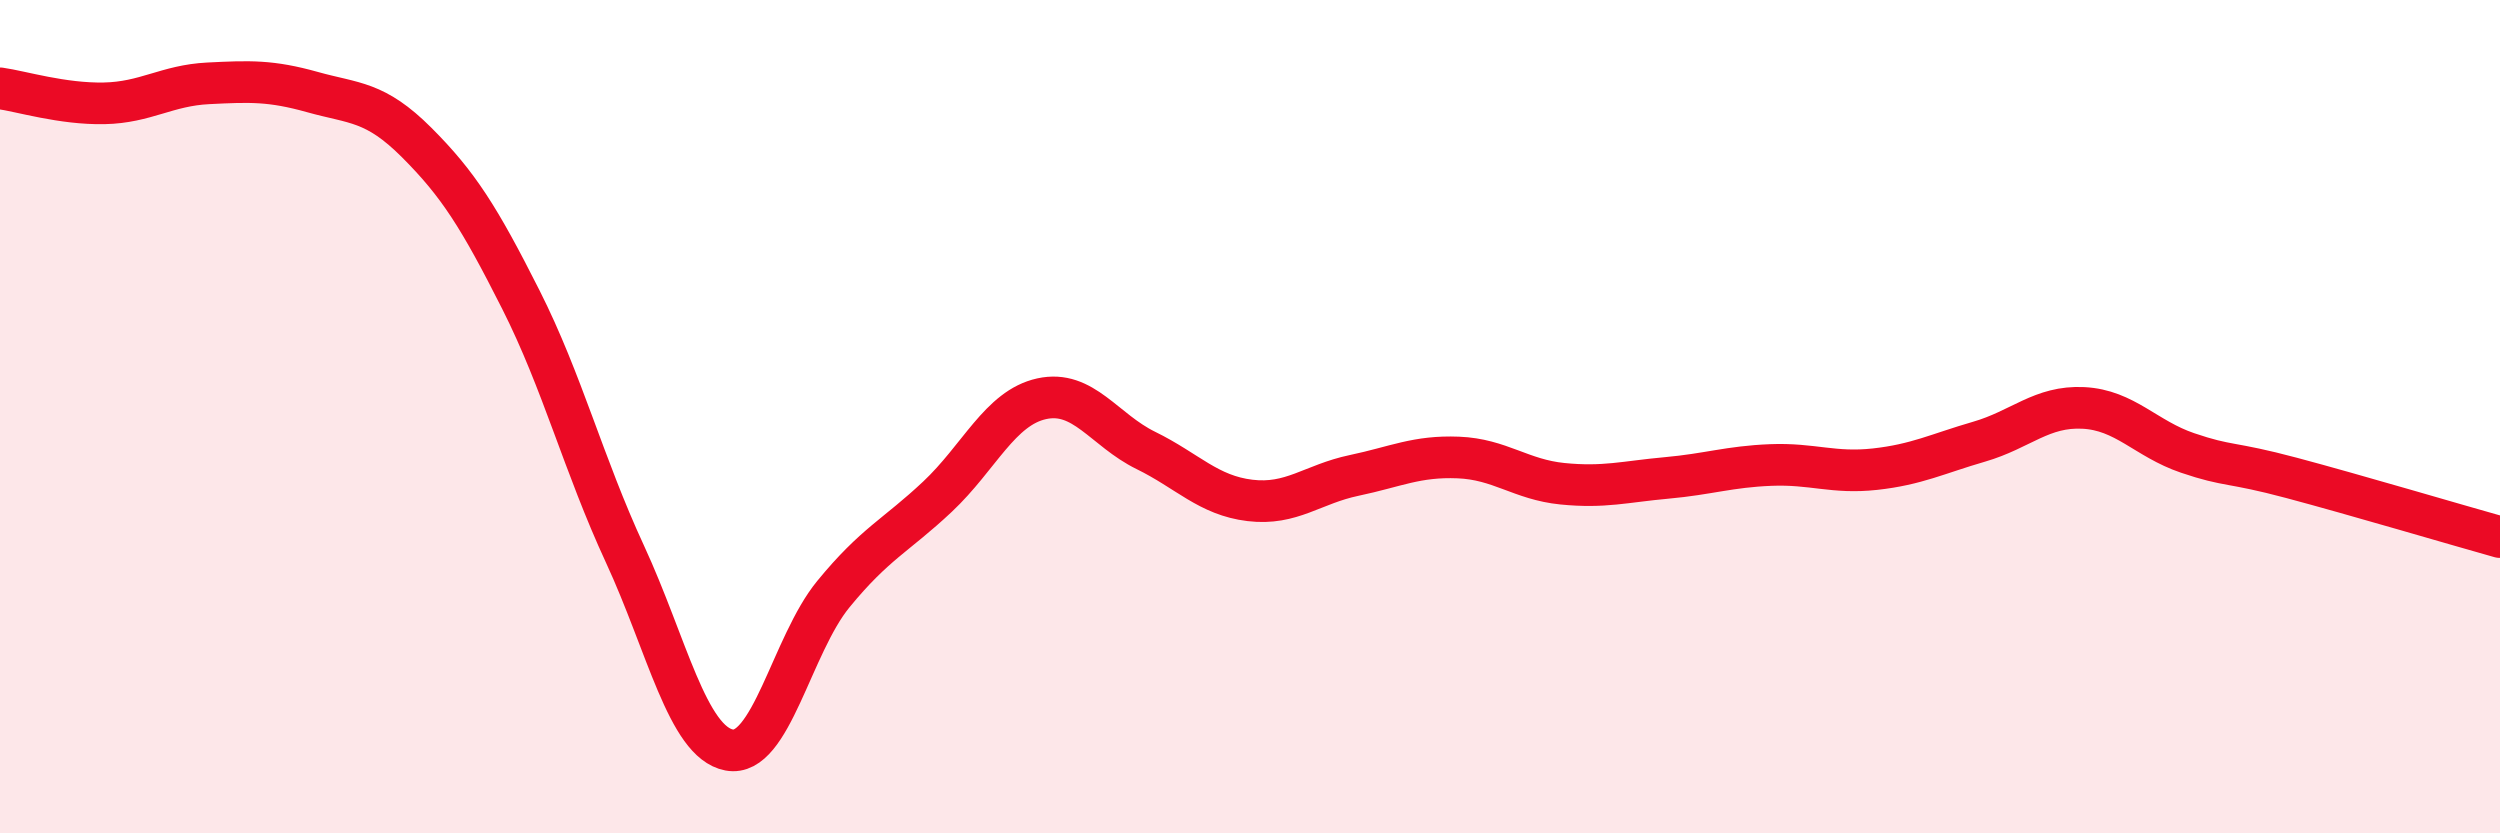
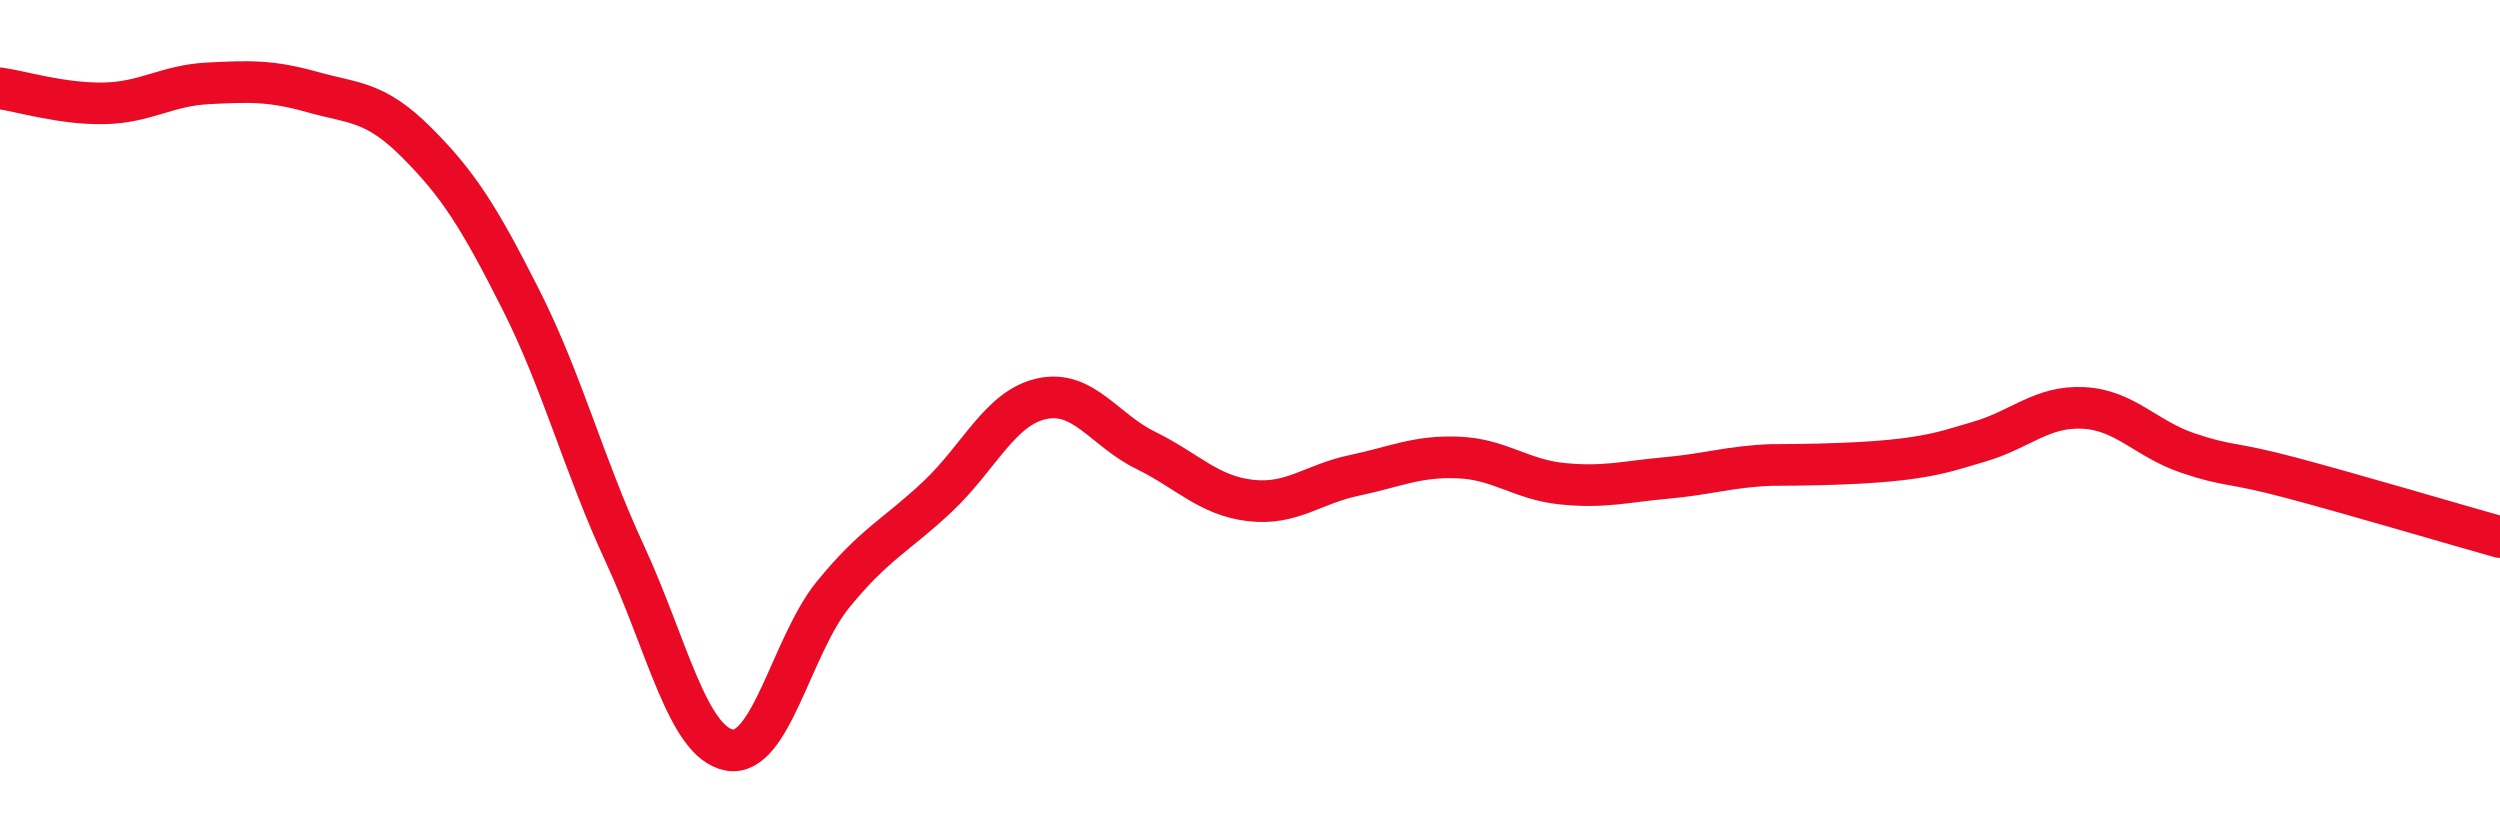
<svg xmlns="http://www.w3.org/2000/svg" width="60" height="20" viewBox="0 0 60 20">
-   <path d="M 0,2.12 C 0.5,2.19 1.5,2.5 2.5,2.48 C 3.5,2.46 4,2.05 5,2 C 6,1.95 6.5,1.93 7.5,2.21 C 8.5,2.49 9,2.42 10,3.42 C 11,4.42 11.5,5.21 12.5,7.19 C 13.5,9.17 14,11.14 15,13.3 C 16,15.46 16.5,17.81 17.5,18 C 18.5,18.19 19,15.48 20,14.26 C 21,13.04 21.5,12.86 22.5,11.92 C 23.5,10.98 24,9.79 25,9.57 C 26,9.35 26.5,10.32 27.5,10.81 C 28.5,11.3 29,11.89 30,12.01 C 31,12.13 31.5,11.62 32.5,11.41 C 33.5,11.2 34,10.94 35,10.98 C 36,11.02 36.5,11.51 37.5,11.61 C 38.5,11.71 39,11.56 40,11.47 C 41,11.38 41.5,11.2 42.5,11.16 C 43.5,11.12 44,11.37 45,11.26 C 46,11.15 46.5,10.89 47.5,10.6 C 48.5,10.31 49,9.74 50,9.79 C 51,9.84 51.5,10.53 52.5,10.87 C 53.5,11.21 53.5,11.07 55,11.47 C 56.5,11.87 59,12.61 60,12.89L60 20L0 20Z" fill="#EB0A25" opacity="0.1" stroke-linecap="round" stroke-linejoin="round" />
-   <path d="M 0,2.12 C 0.5,2.19 1.5,2.5 2.5,2.48 C 3.5,2.46 4,2.05 5,2 C 6,1.95 6.5,1.93 7.5,2.21 C 8.5,2.49 9,2.42 10,3.42 C 11,4.42 11.5,5.21 12.5,7.19 C 13.5,9.17 14,11.14 15,13.3 C 16,15.46 16.5,17.81 17.5,18 C 18.5,18.19 19,15.48 20,14.26 C 21,13.04 21.5,12.86 22.5,11.92 C 23.5,10.98 24,9.79 25,9.57 C 26,9.35 26.5,10.32 27.5,10.81 C 28.5,11.3 29,11.89 30,12.01 C 31,12.13 31.5,11.62 32.5,11.41 C 33.5,11.2 34,10.94 35,10.98 C 36,11.02 36.5,11.51 37.5,11.61 C 38.5,11.71 39,11.56 40,11.47 C 41,11.38 41.5,11.2 42.5,11.16 C 43.5,11.12 44,11.37 45,11.26 C 46,11.15 46.5,10.89 47.5,10.6 C 48.5,10.31 49,9.74 50,9.79 C 51,9.84 51.5,10.53 52.5,10.87 C 53.5,11.21 53.5,11.07 55,11.47 C 56.5,11.87 59,12.61 60,12.89" stroke="#EB0A25" stroke-width="1" fill="none" stroke-linecap="round" stroke-linejoin="round" />
+   <path d="M 0,2.12 C 0.5,2.19 1.5,2.5 2.5,2.48 C 3.5,2.46 4,2.05 5,2 C 6,1.95 6.5,1.93 7.5,2.21 C 8.5,2.49 9,2.42 10,3.42 C 11,4.42 11.5,5.21 12.5,7.19 C 13.5,9.17 14,11.14 15,13.3 C 16,15.46 16.5,17.81 17.5,18 C 18.5,18.19 19,15.48 20,14.26 C 21,13.04 21.5,12.86 22.5,11.92 C 23.5,10.98 24,9.79 25,9.57 C 26,9.35 26.5,10.32 27.5,10.81 C 28.5,11.3 29,11.89 30,12.01 C 31,12.13 31.5,11.62 32.5,11.41 C 33.5,11.2 34,10.94 35,10.98 C 36,11.02 36.5,11.51 37.5,11.61 C 38.5,11.71 39,11.56 40,11.47 C 41,11.38 41.5,11.2 42.5,11.16 C 46,11.15 46.5,10.89 47.5,10.6 C 48.5,10.31 49,9.74 50,9.79 C 51,9.84 51.5,10.53 52.5,10.87 C 53.5,11.21 53.5,11.07 55,11.47 C 56.5,11.87 59,12.61 60,12.89" stroke="#EB0A25" stroke-width="1" fill="none" stroke-linecap="round" stroke-linejoin="round" />
</svg>